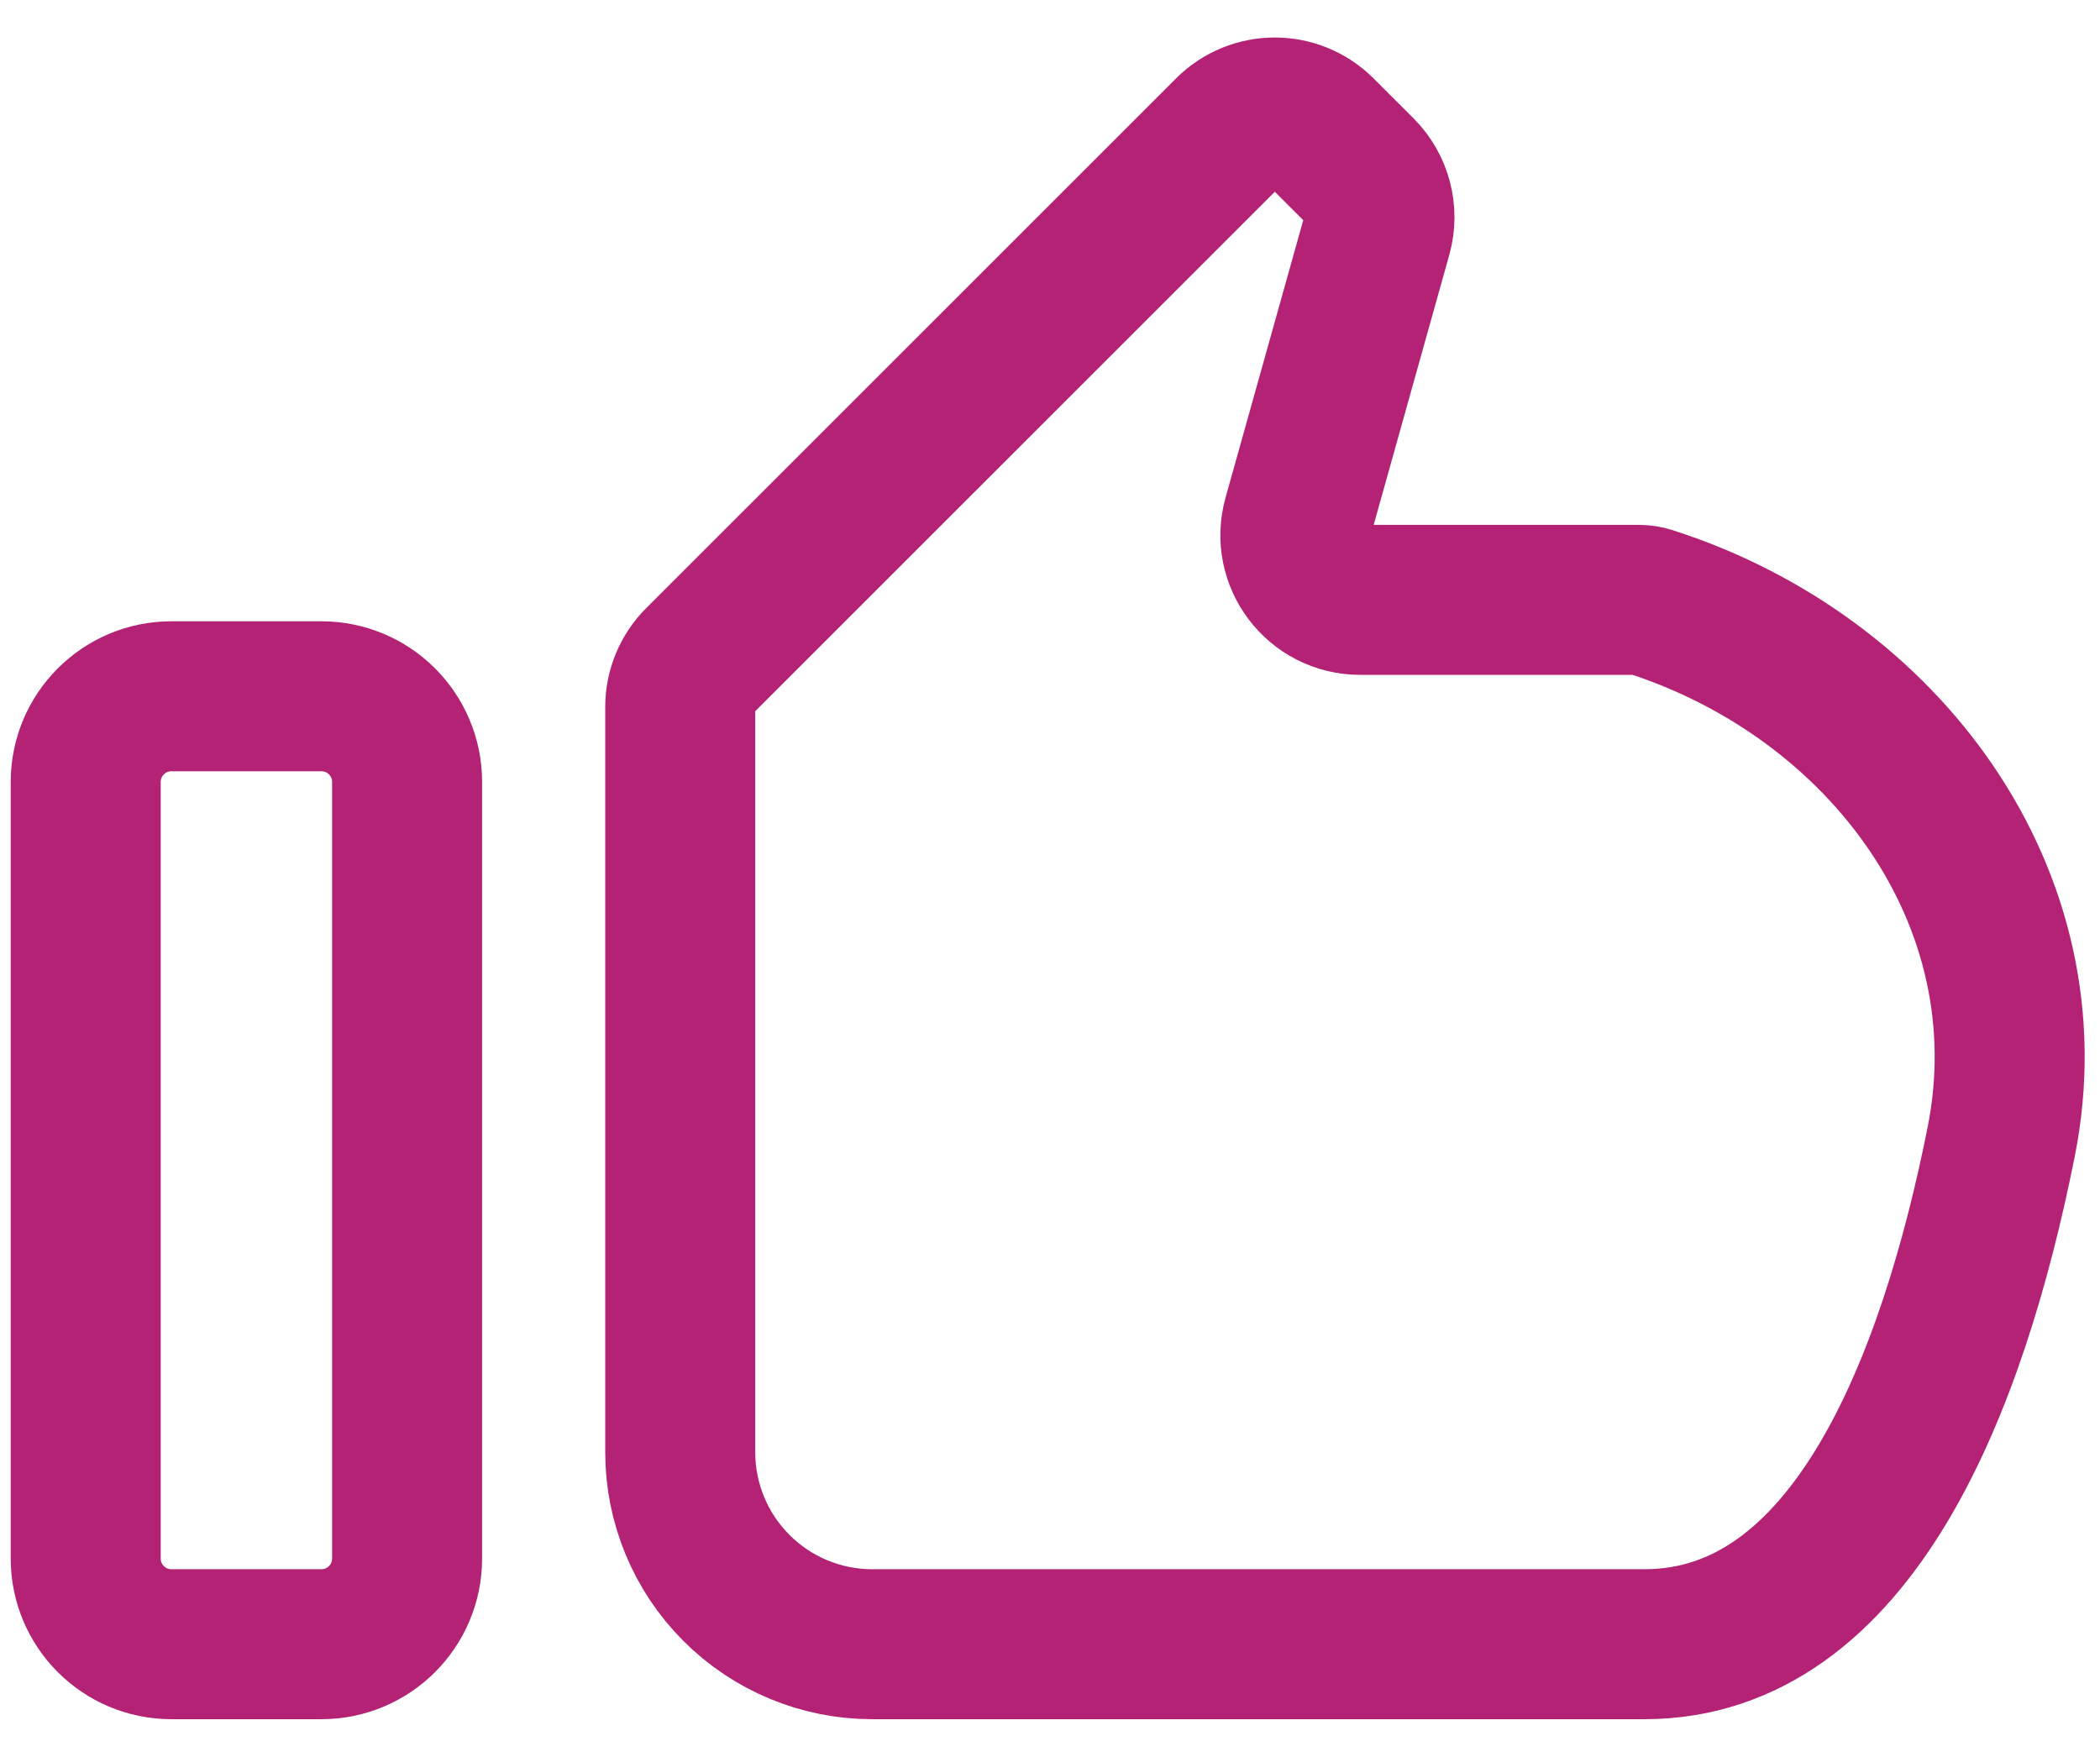
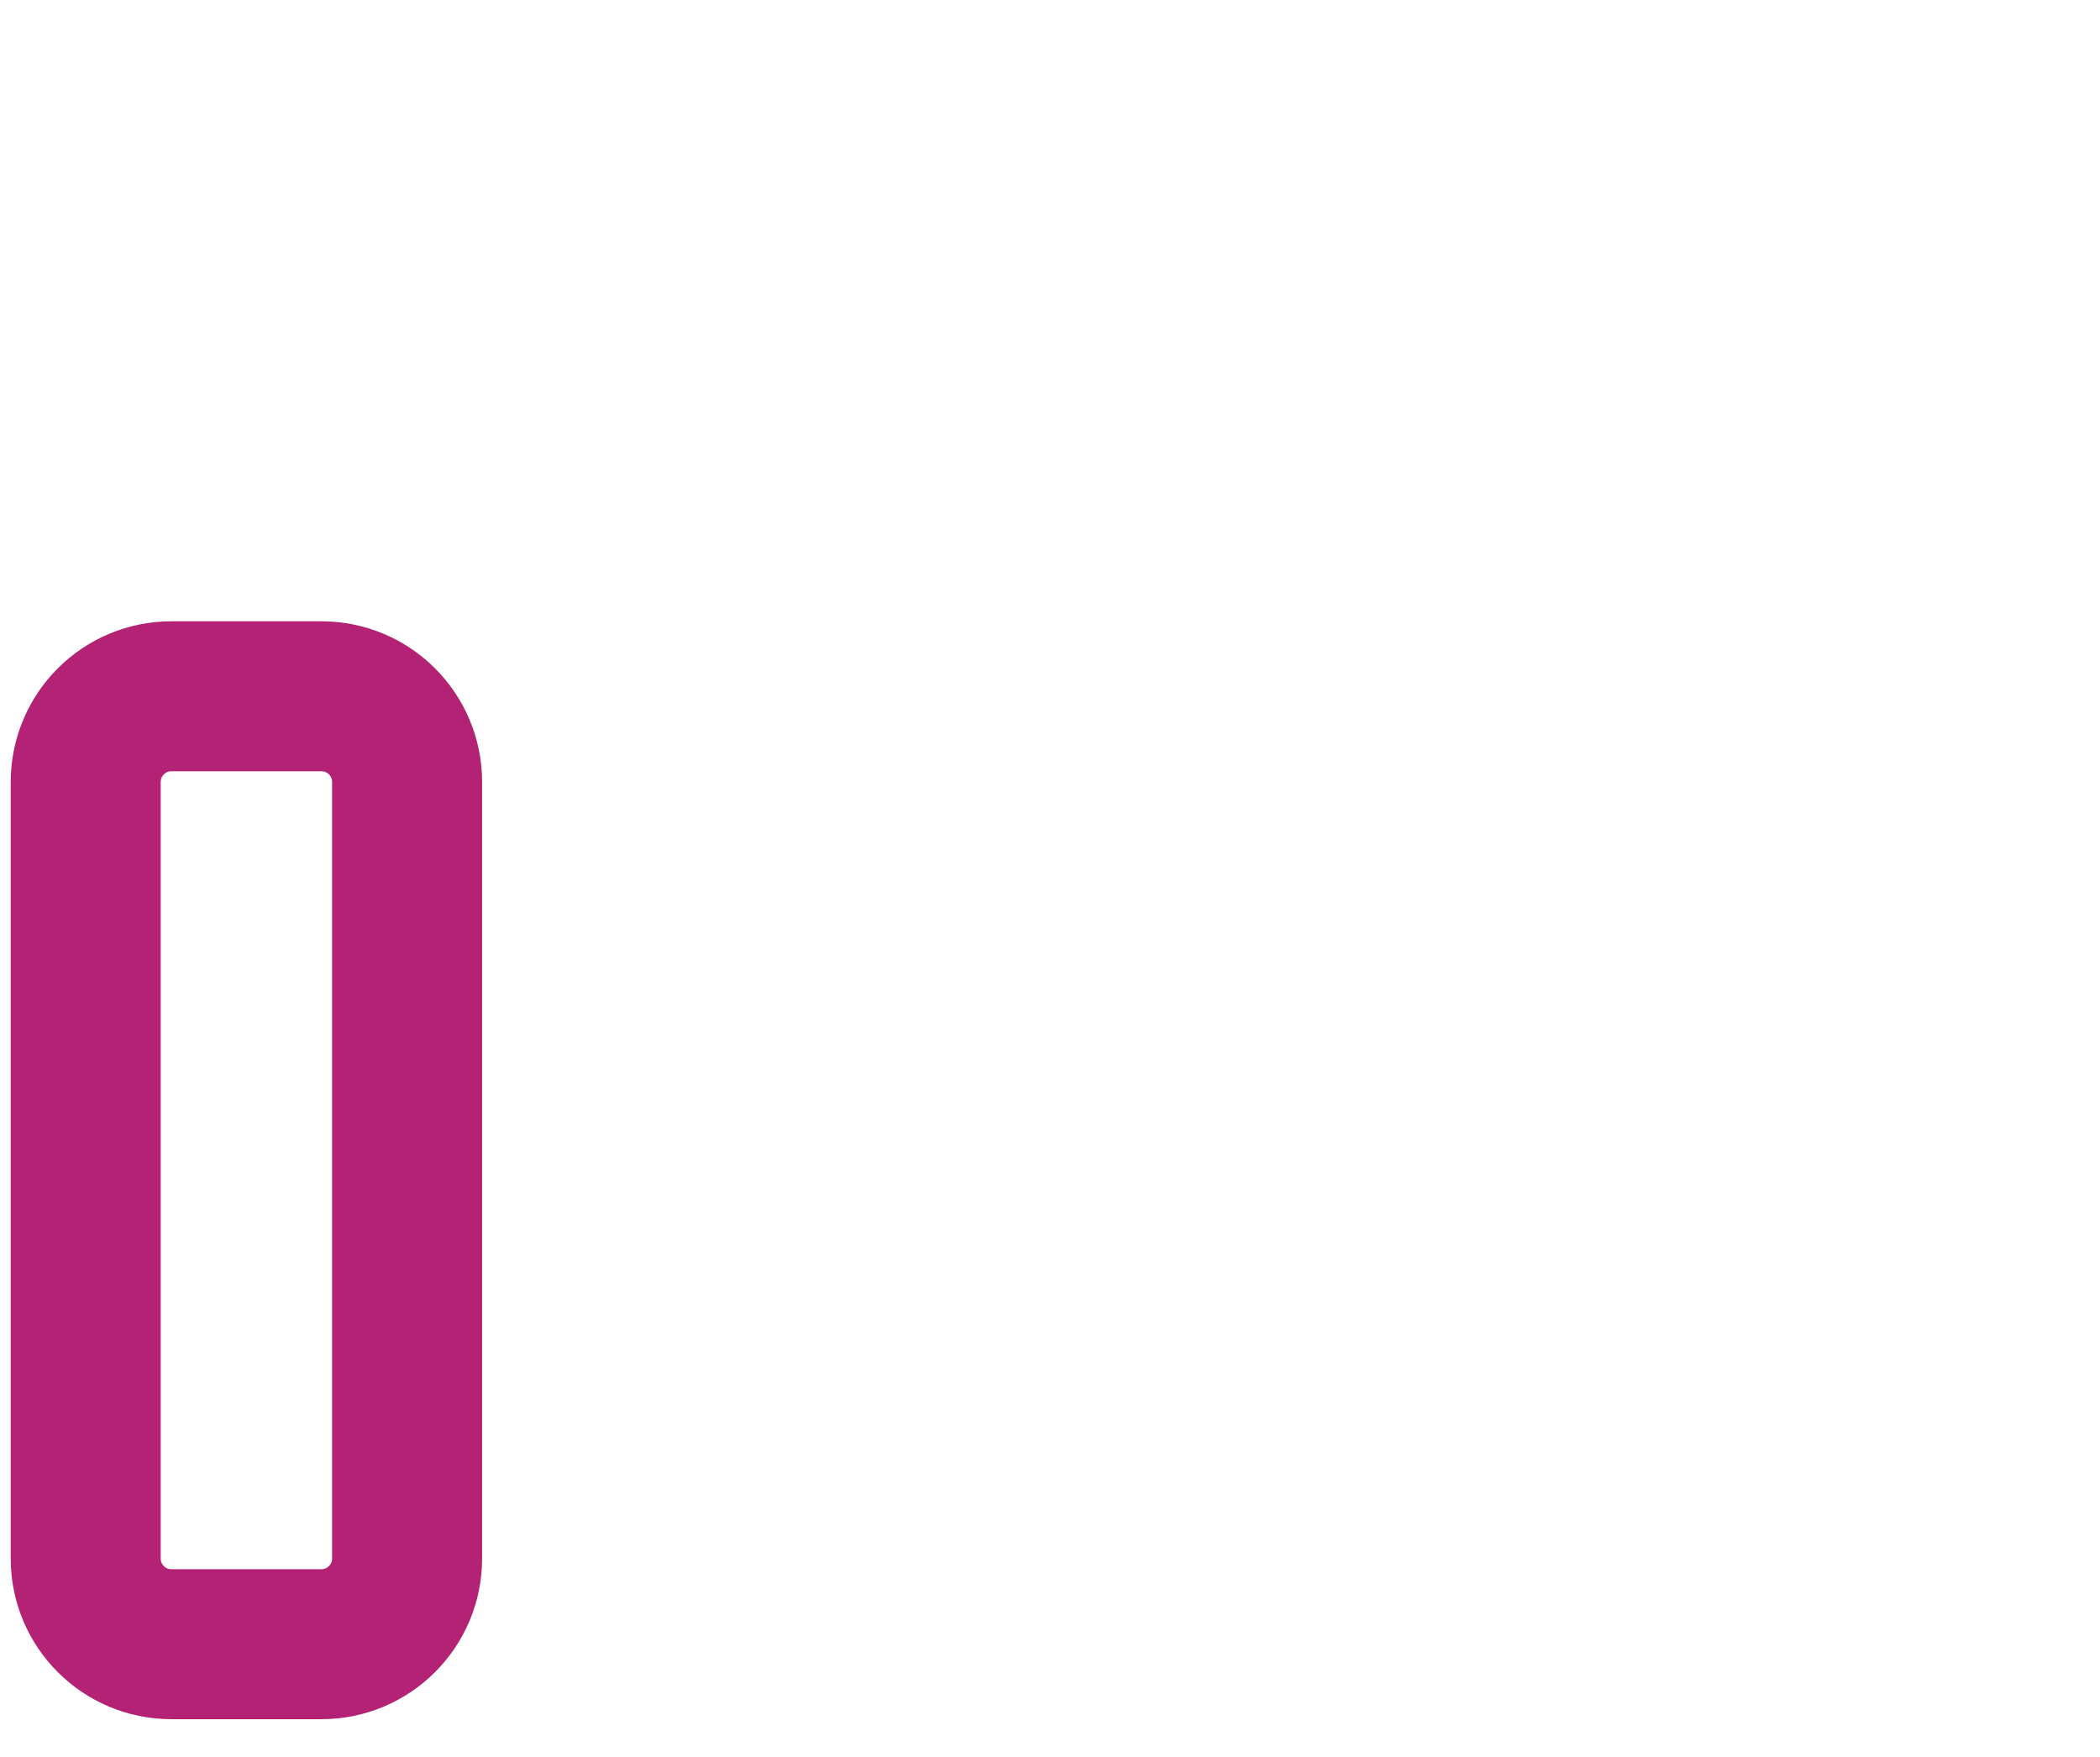
<svg xmlns="http://www.w3.org/2000/svg" fill="none" height="100%" overflow="visible" preserveAspectRatio="none" style="display: block;" viewBox="0 0 49 41" width="100%">
  <g id="Group 637">
    <path d="M7.499 16.249H4C2.895 16.249 2 17.145 2 18.249V36.371C2 37.476 2.895 38.371 4 38.371H7.499C8.604 38.371 9.499 37.476 9.499 36.371V18.249C9.499 17.145 8.604 16.249 7.499 16.249Z" id="Vector 41" stroke="#B32274" stroke-width="3.5" />
-     <path d="M15.872 16.499V33.89C15.872 35.078 16.344 36.218 17.184 37.058C18.024 37.899 19.162 38.371 20.351 38.371H38.369C43.222 38.371 45.565 32.31 46.695 26.644C47.823 20.983 43.989 15.797 38.491 14.038C38.41 14.012 38.326 13.999 38.241 13.999H31.736C30.736 13.999 30.012 13.044 30.282 12.082L32.132 5.475C32.279 4.95 32.131 4.386 31.746 4L30.813 3.068C30.223 2.478 29.267 2.478 28.678 3.068L16.314 15.431C16.031 15.714 15.872 16.098 15.872 16.499Z" id="Vector 42" stroke="#B32274" stroke-width="3.5" />
  </g>
</svg>